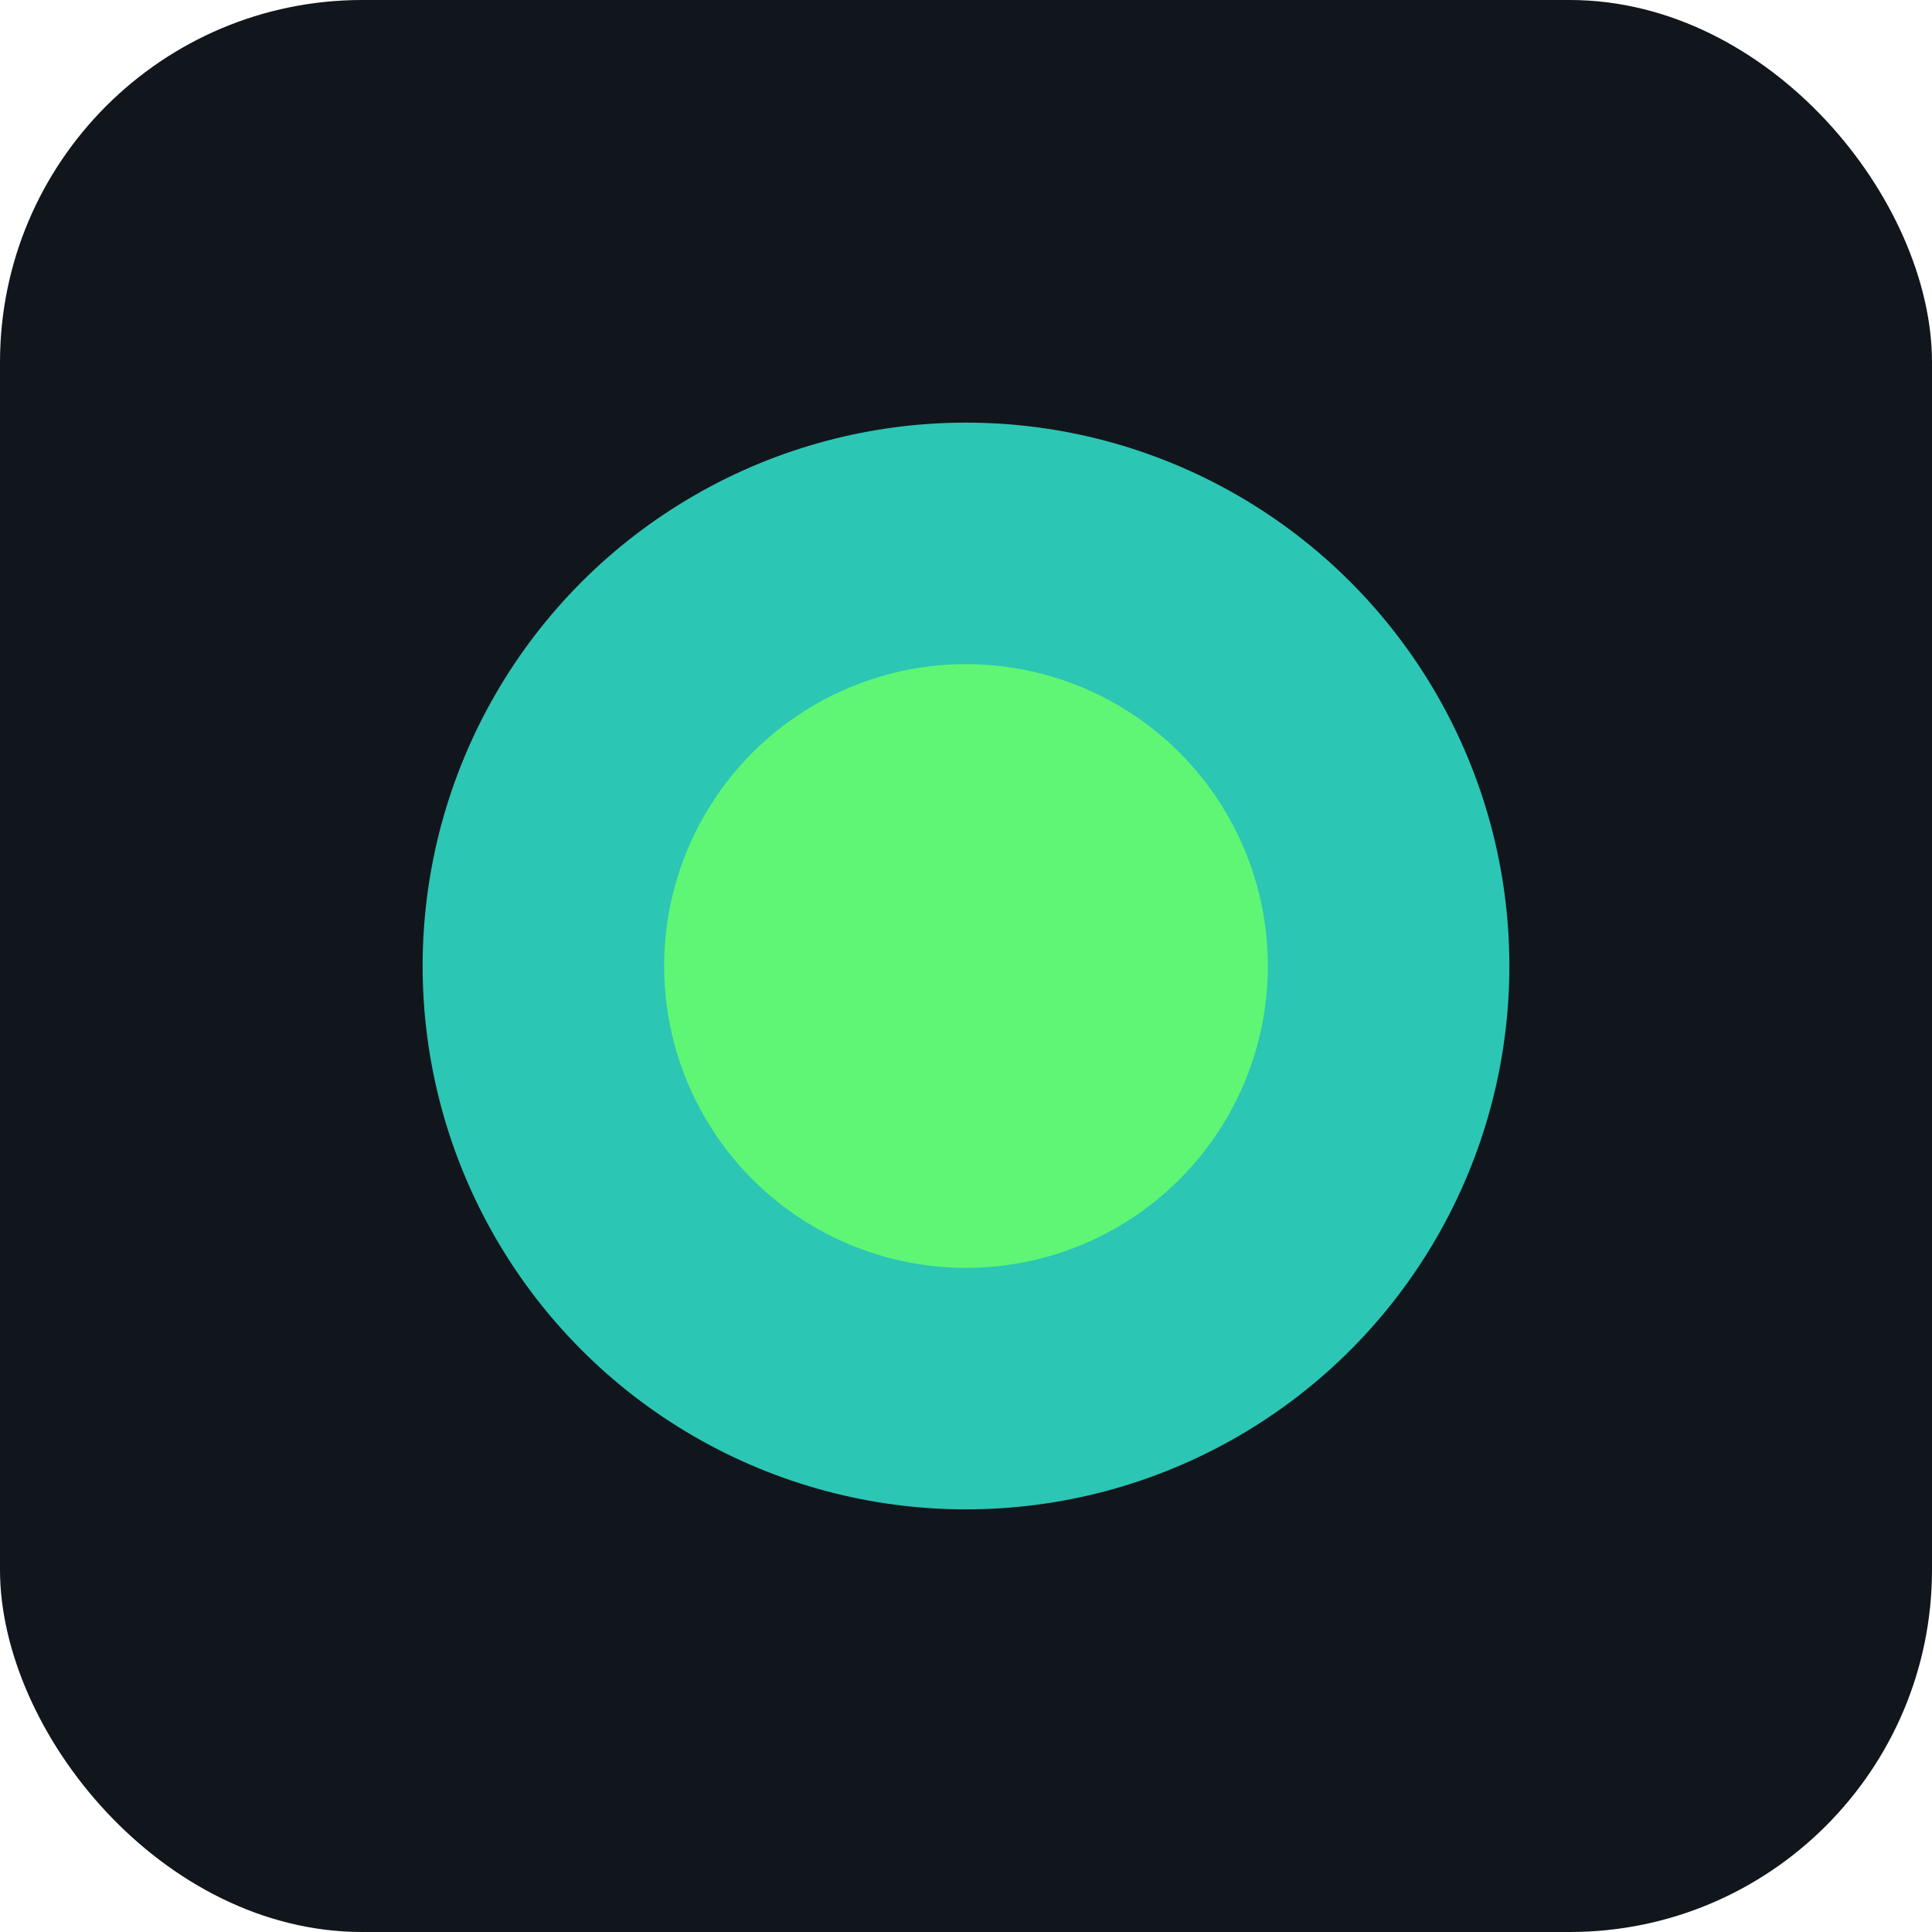
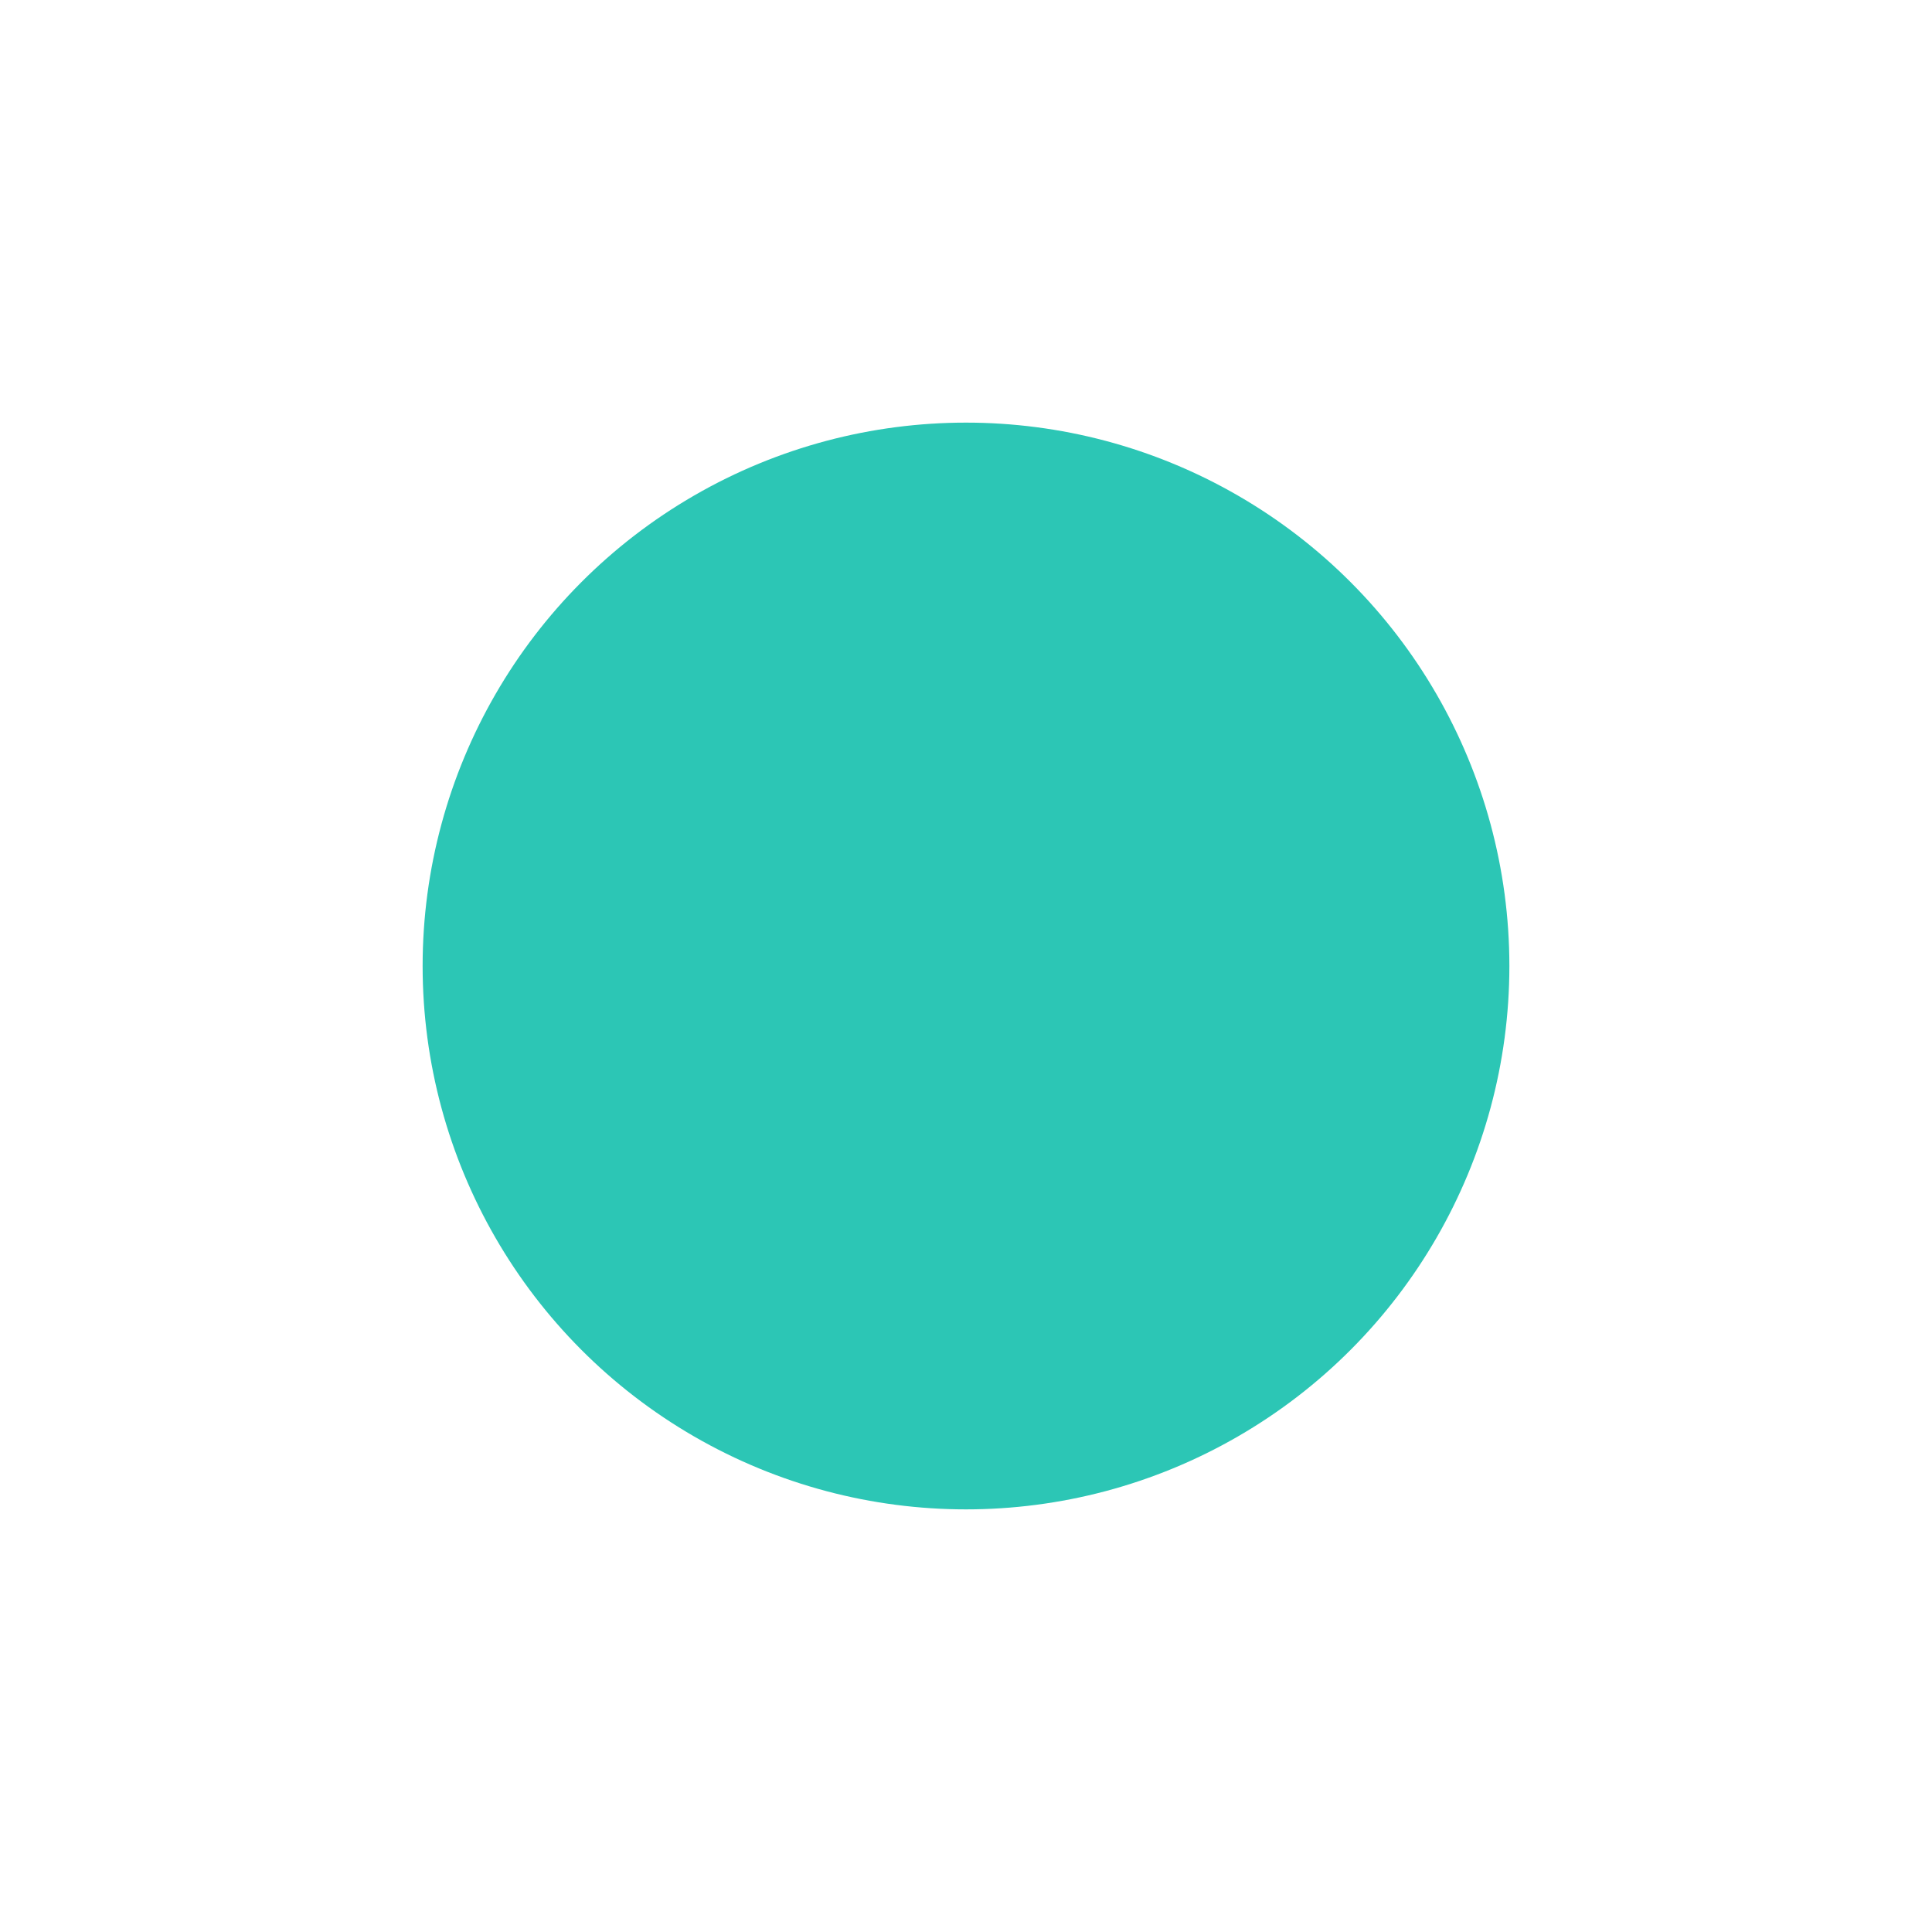
<svg xmlns="http://www.w3.org/2000/svg" viewBox="0 0 64 64">
-   <rect width="64" height="64" rx="12" fill="#11161d" />
  <circle cx="32" cy="32" r="18" fill="#2CC6B5" />
-   <circle cx="32" cy="32" r="10" fill="#5EF674" />
</svg>